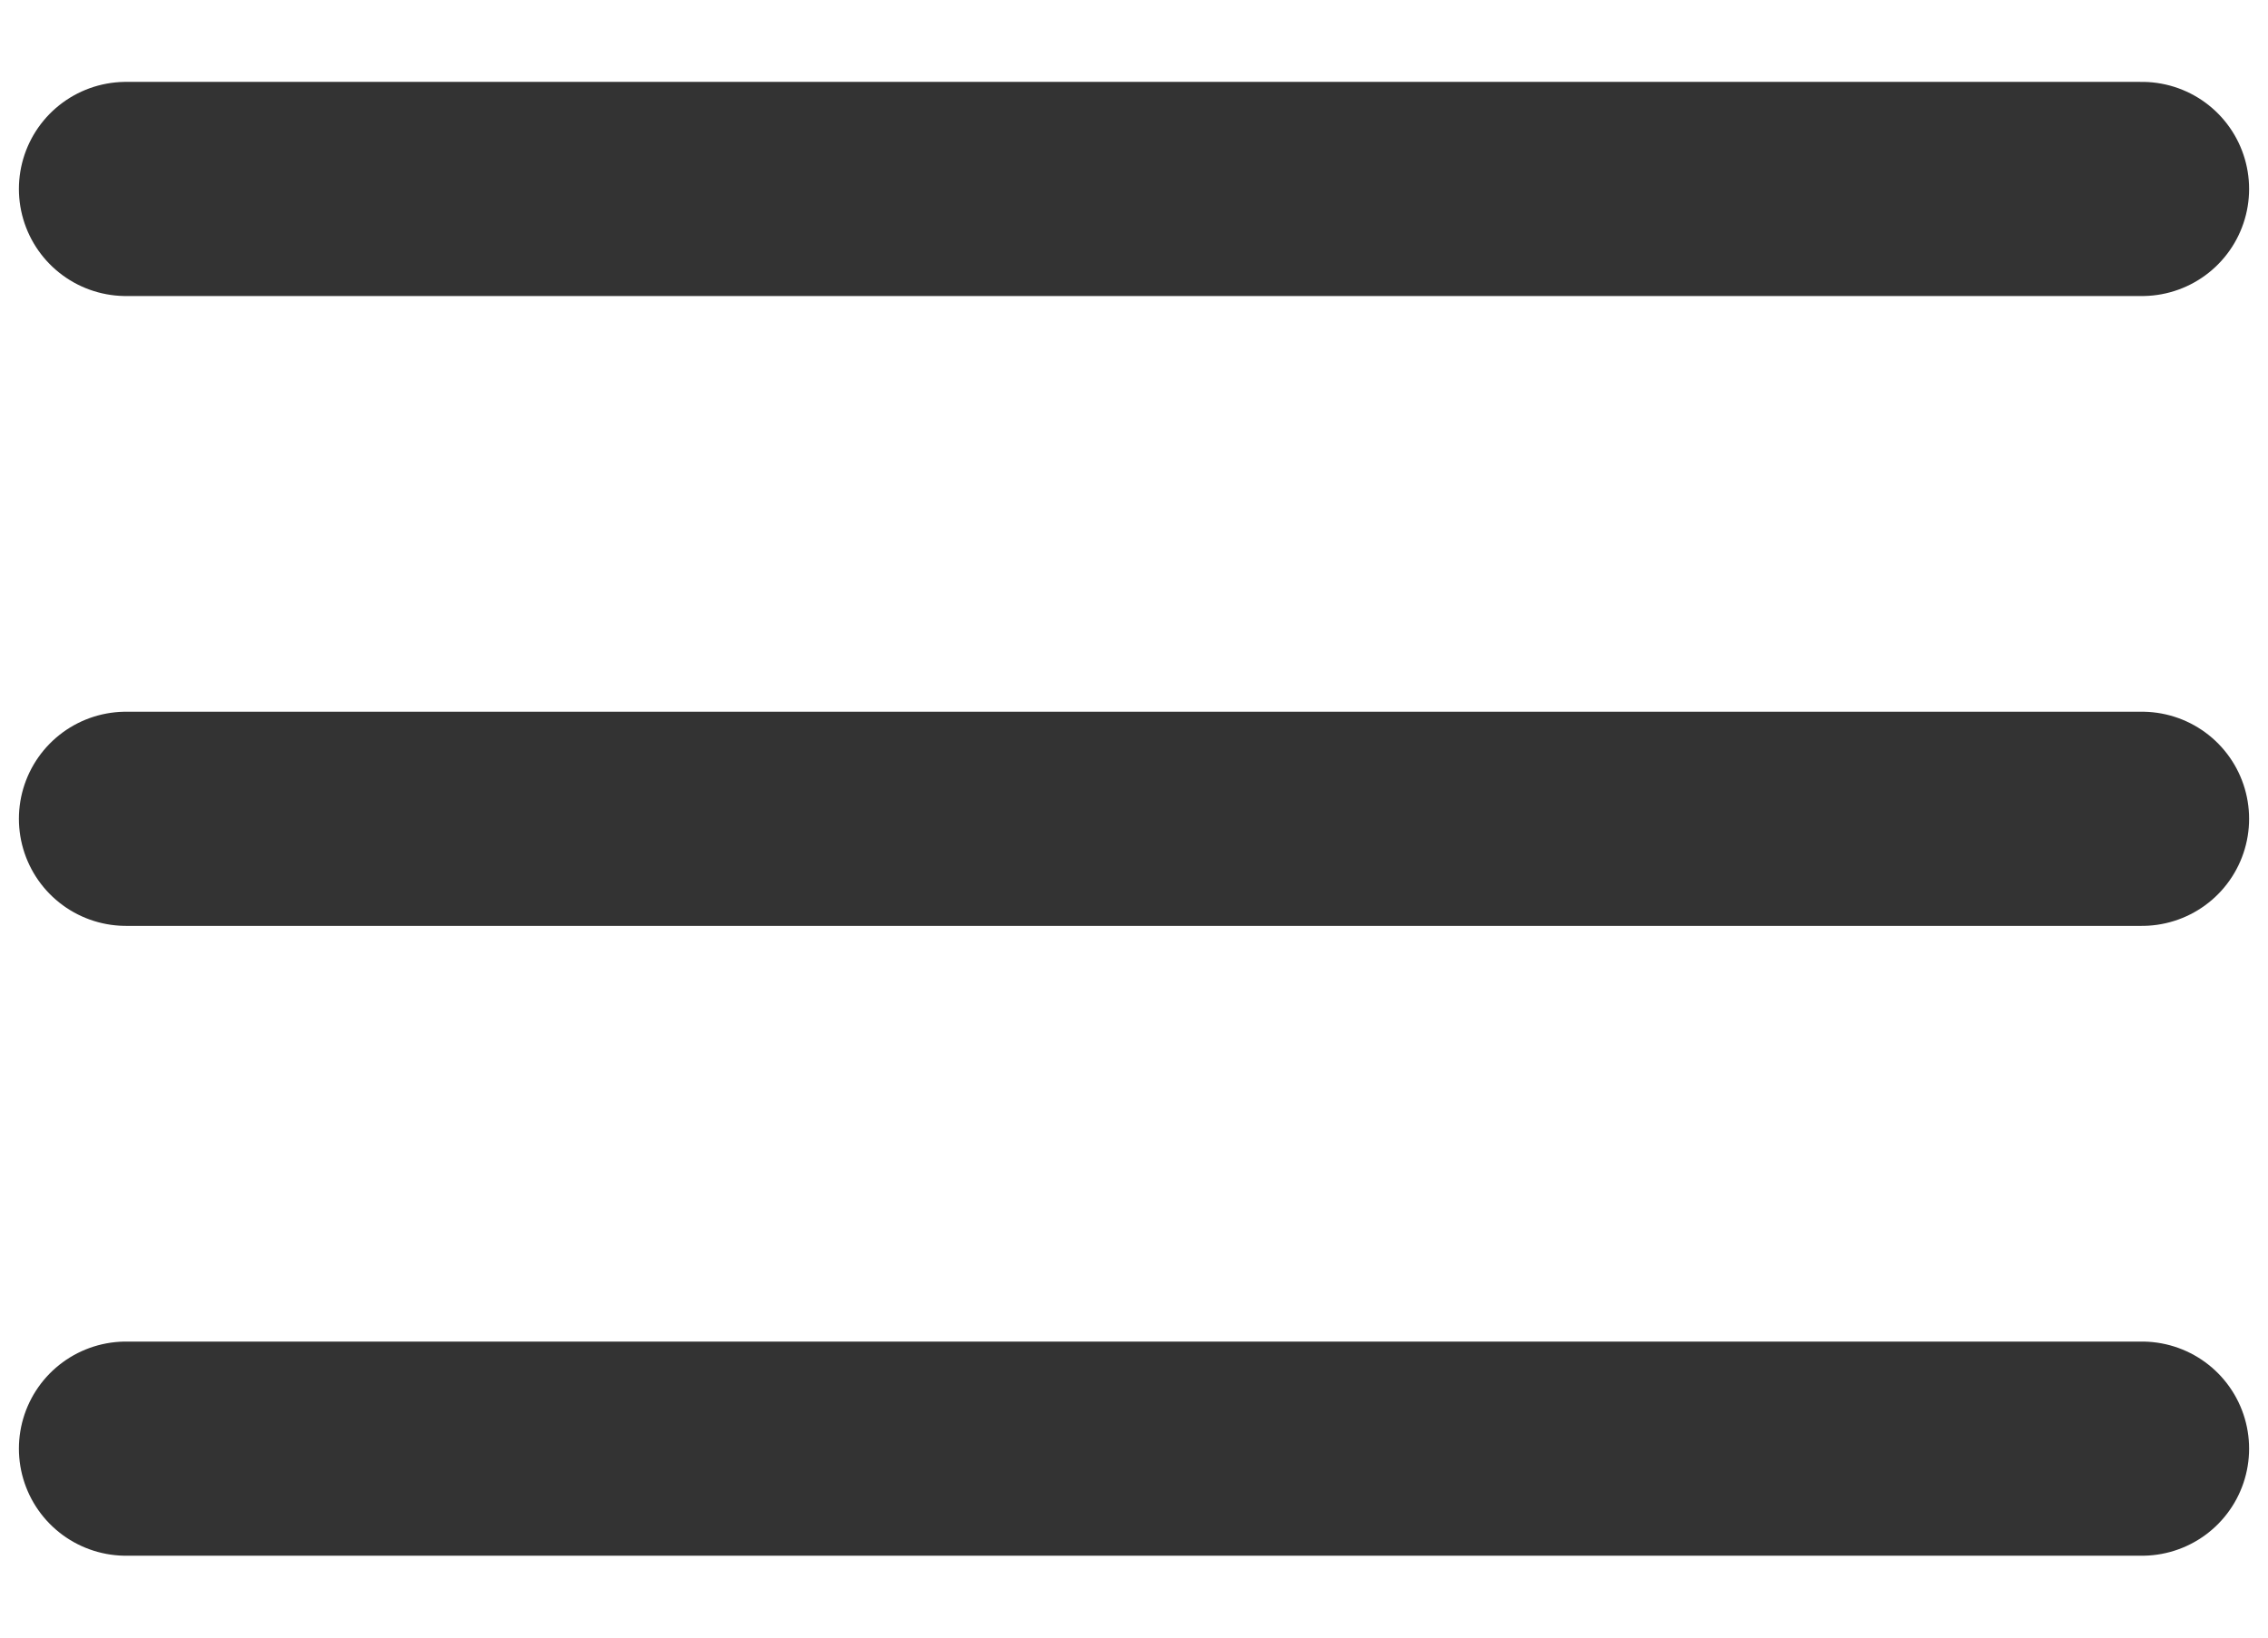
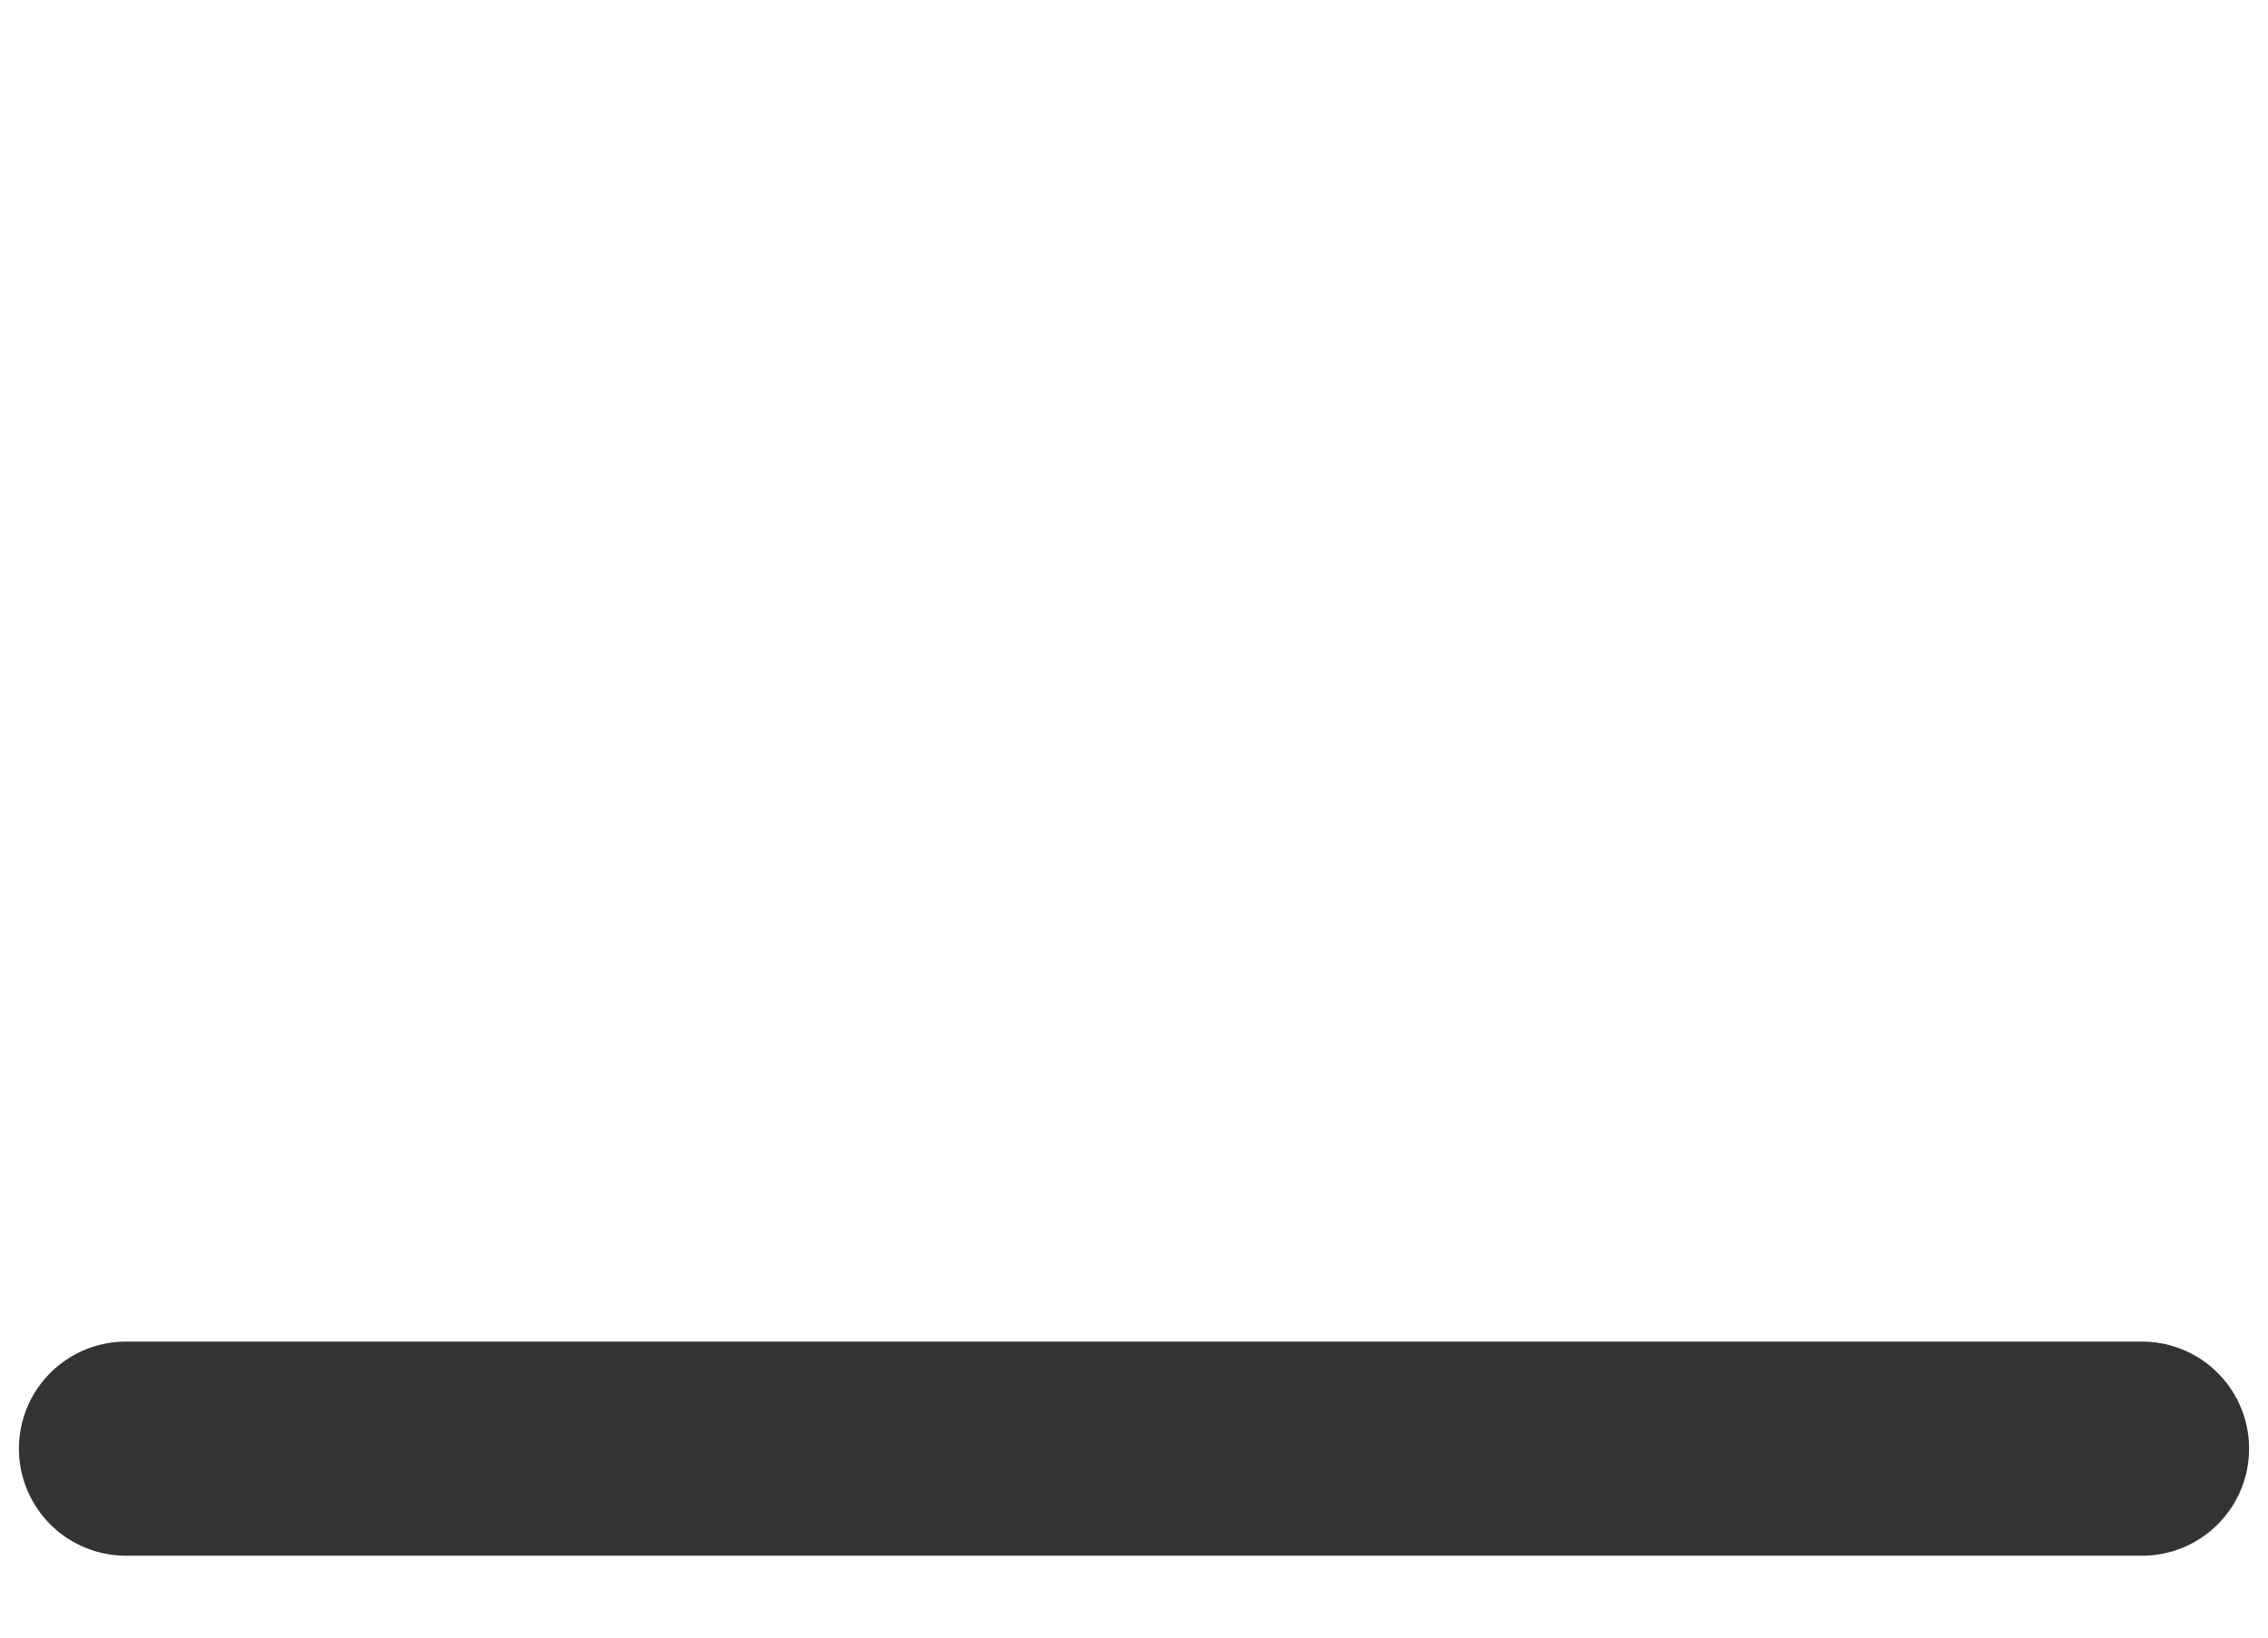
<svg xmlns="http://www.w3.org/2000/svg" height="13" viewBox="0 0 18 13" width="18">
  <g fill="none" fill-rule="evenodd" stroke="#333" stroke-linecap="round" stroke-width="1.7" transform="translate(1 1)">
-     <path d="m0 .5h16" />
-     <path d="m0 5.5h16" />
    <path d="m0 10.5h16" />
  </g>
</svg>